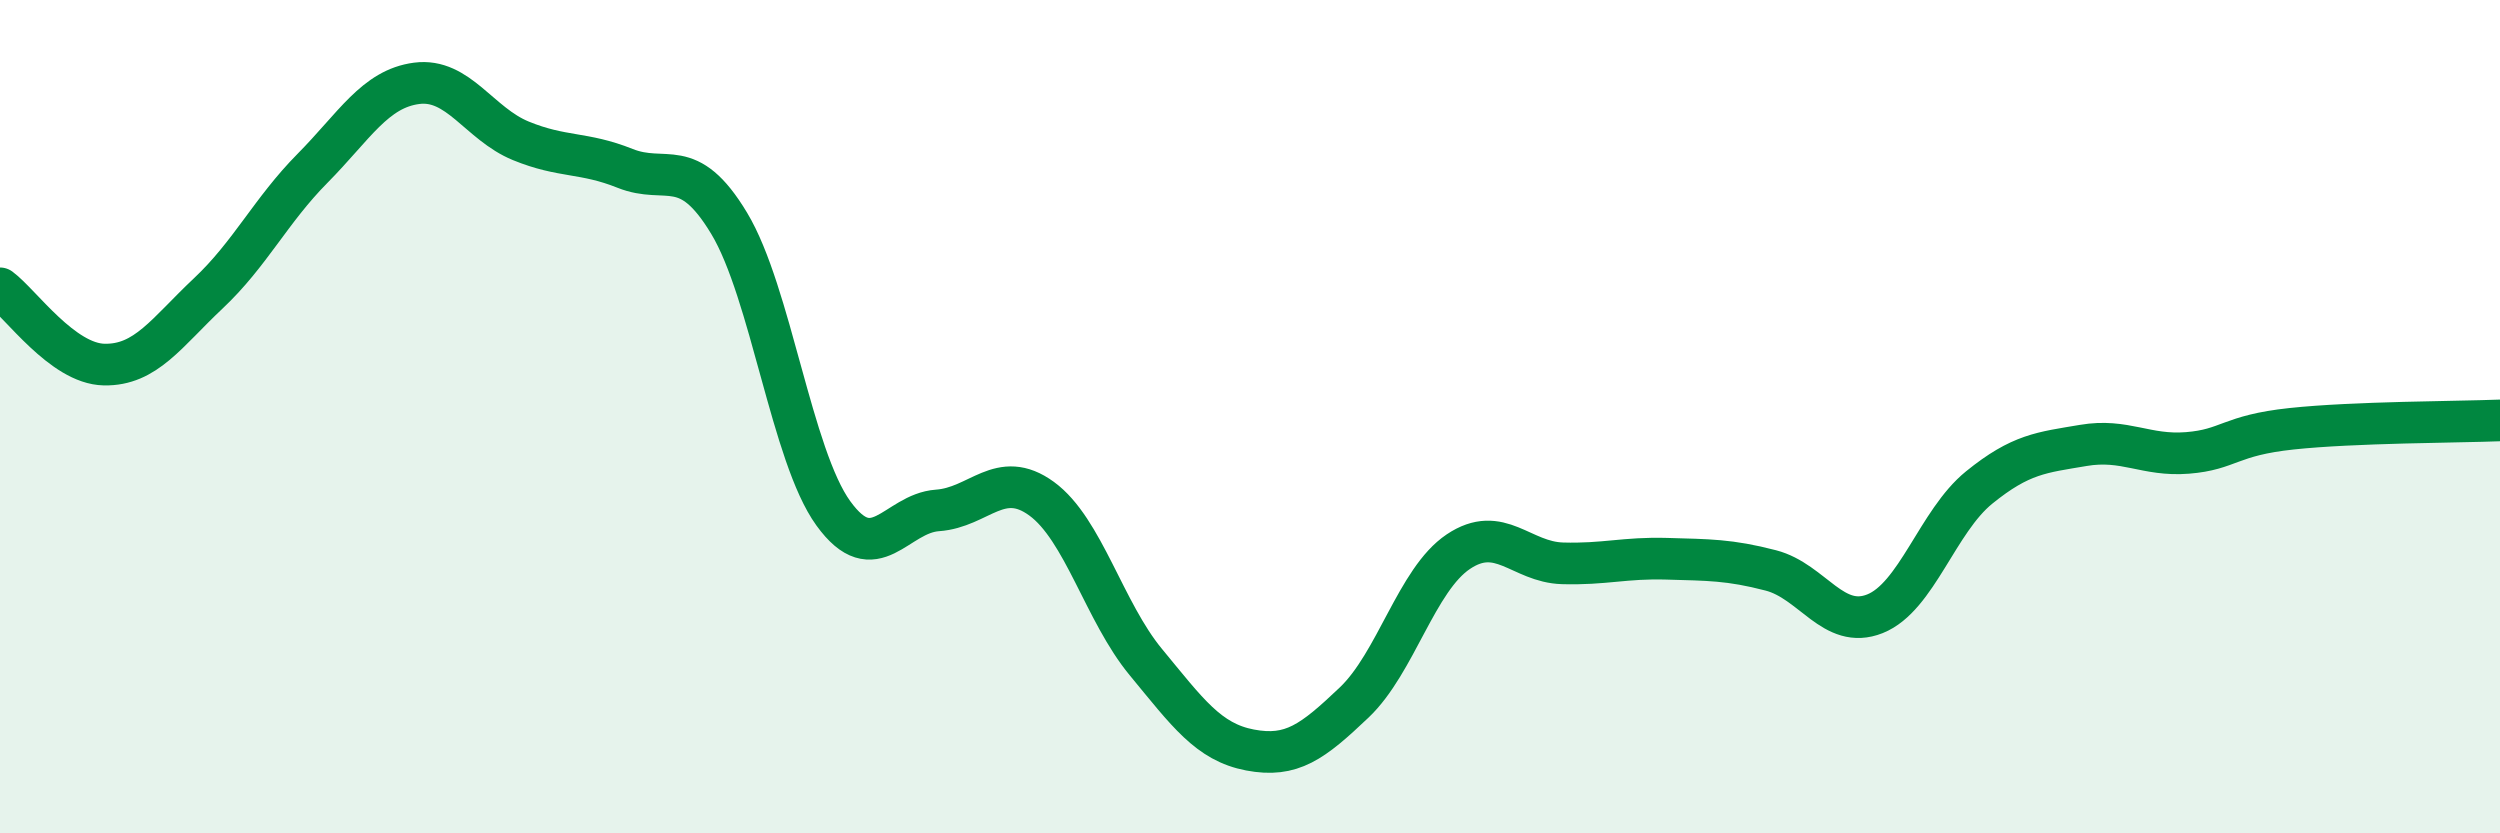
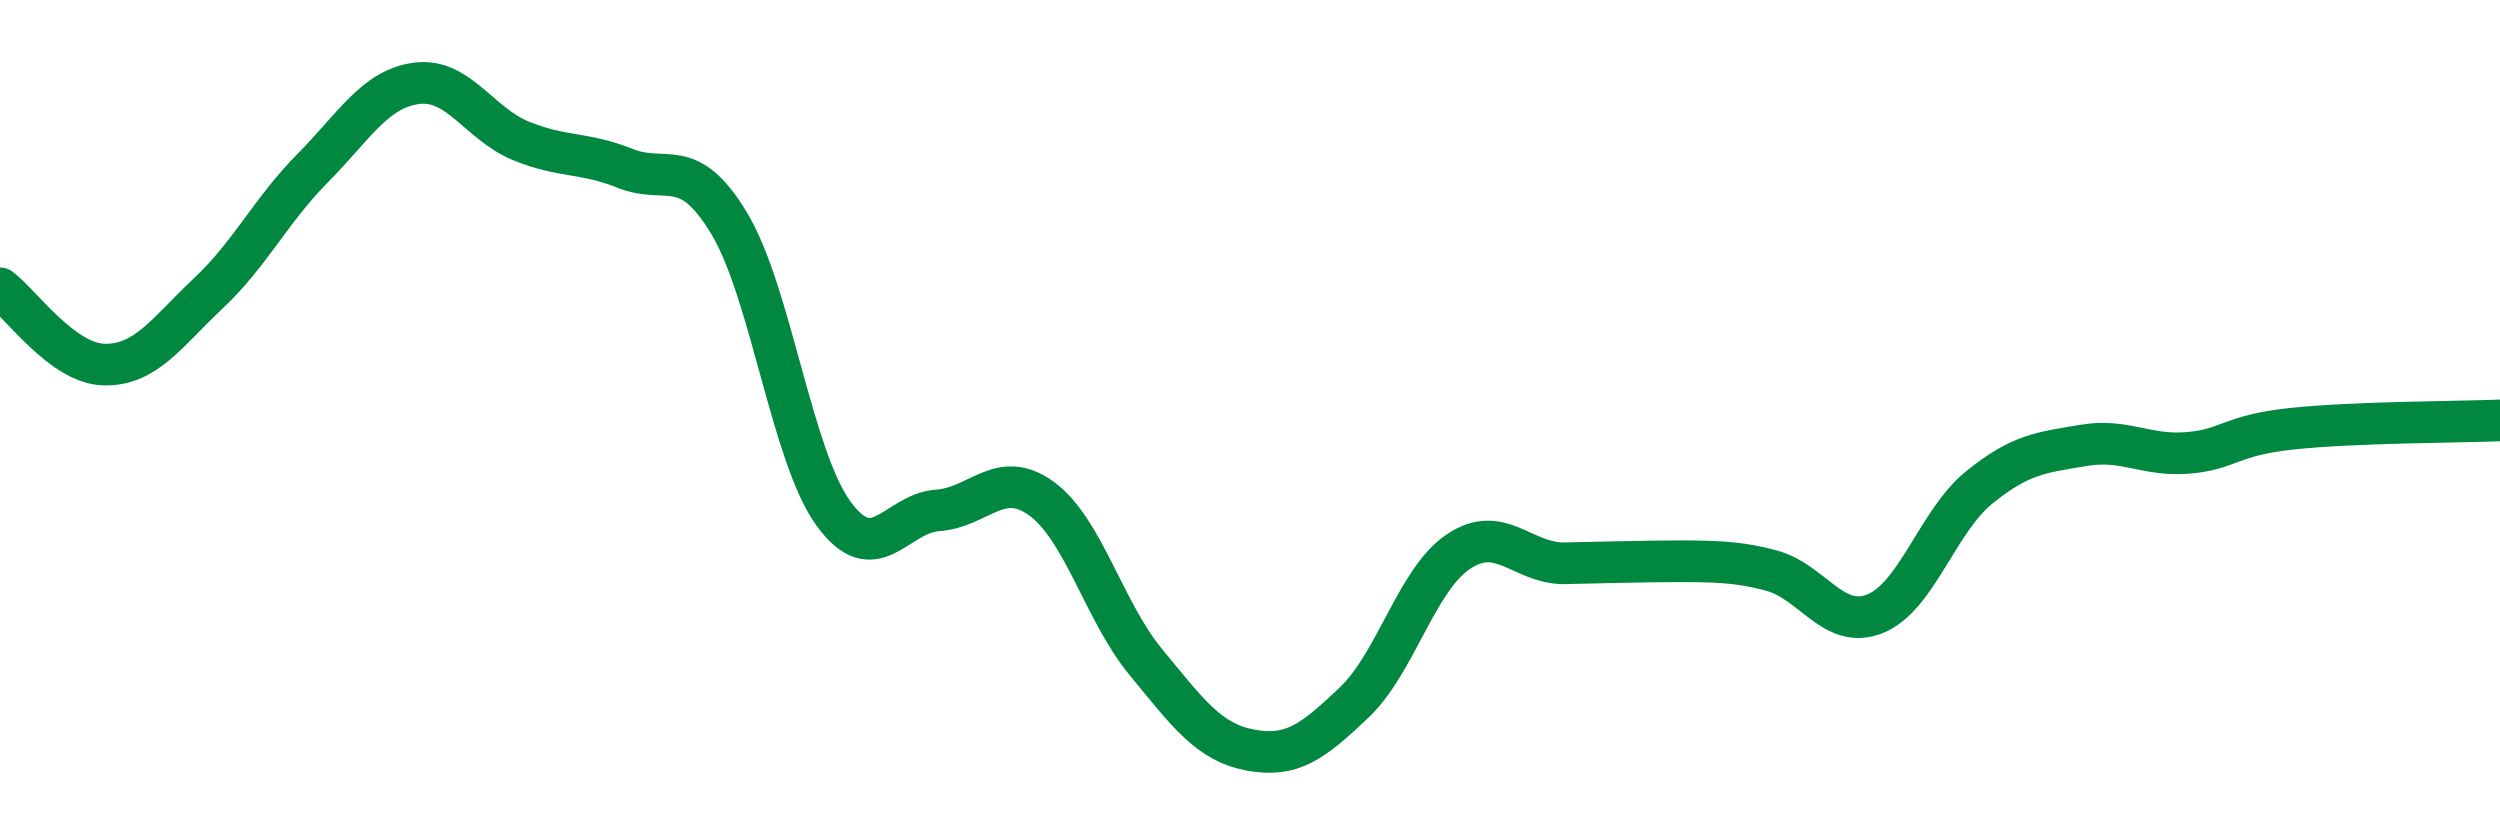
<svg xmlns="http://www.w3.org/2000/svg" width="60" height="20" viewBox="0 0 60 20">
-   <path d="M 0,6.92 C 0.5,7.29 1.5,8.73 2.5,8.75 C 3.5,8.77 4,7.98 5,7.04 C 6,6.1 6.5,5.05 7.5,4.04 C 8.5,3.03 9,2.13 10,2 C 11,1.87 11.5,2.97 12.5,3.38 C 13.5,3.79 14,3.64 15,4.04 C 16,4.44 16.5,3.7 17.5,5.36 C 18.5,7.02 19,10.94 20,12.32 C 21,13.7 21.5,12.32 22.5,12.25 C 23.5,12.18 24,11.24 25,11.97 C 26,12.7 26.5,14.68 27.5,15.89 C 28.5,17.1 29,17.81 30,18 C 31,18.19 31.5,17.81 32.5,16.86 C 33.5,15.91 34,13.91 35,13.24 C 36,12.57 36.5,13.49 37.5,13.52 C 38.5,13.55 39,13.38 40,13.41 C 41,13.44 41.5,13.43 42.5,13.69 C 43.5,13.95 44,15.13 45,14.73 C 46,14.33 46.5,12.51 47.5,11.7 C 48.5,10.89 49,10.86 50,10.69 C 51,10.52 51.5,10.95 52.5,10.87 C 53.5,10.79 53.5,10.45 55,10.29 C 56.5,10.13 59,10.13 60,10.09L60 20L0 20Z" fill="#008740" opacity="0.1" stroke-linecap="round" stroke-linejoin="round" />
-   <path d="M 0,6.92 C 0.5,7.29 1.5,8.73 2.5,8.75 C 3.5,8.77 4,7.98 5,7.04 C 6,6.1 6.5,5.05 7.5,4.04 C 8.5,3.03 9,2.13 10,2 C 11,1.87 11.5,2.97 12.5,3.38 C 13.5,3.79 14,3.64 15,4.04 C 16,4.44 16.5,3.7 17.5,5.36 C 18.5,7.02 19,10.94 20,12.32 C 21,13.7 21.5,12.32 22.5,12.25 C 23.5,12.18 24,11.24 25,11.97 C 26,12.7 26.5,14.68 27.5,15.89 C 28.5,17.1 29,17.81 30,18 C 31,18.19 31.5,17.81 32.5,16.86 C 33.5,15.91 34,13.91 35,13.24 C 36,12.57 36.5,13.49 37.5,13.52 C 38.5,13.55 39,13.38 40,13.41 C 41,13.44 41.5,13.43 42.5,13.69 C 43.5,13.95 44,15.13 45,14.73 C 46,14.33 46.5,12.51 47.5,11.7 C 48.5,10.89 49,10.86 50,10.69 C 51,10.52 51.5,10.95 52.5,10.87 C 53.5,10.79 53.5,10.45 55,10.29 C 56.5,10.13 59,10.13 60,10.09" stroke="#008740" stroke-width="1" fill="none" stroke-linecap="round" stroke-linejoin="round" />
+   <path d="M 0,6.92 C 0.5,7.29 1.5,8.73 2.5,8.75 C 3.5,8.77 4,7.98 5,7.04 C 6,6.1 6.5,5.05 7.5,4.04 C 8.5,3.03 9,2.13 10,2 C 11,1.87 11.5,2.97 12.5,3.38 C 13.5,3.79 14,3.64 15,4.04 C 16,4.44 16.5,3.7 17.5,5.36 C 18.5,7.02 19,10.94 20,12.32 C 21,13.7 21.5,12.32 22.5,12.25 C 23.5,12.18 24,11.24 25,11.97 C 26,12.7 26.5,14.68 27.5,15.89 C 28.5,17.1 29,17.81 30,18 C 31,18.19 31.5,17.81 32.5,16.86 C 33.5,15.91 34,13.91 35,13.24 C 36,12.57 36.5,13.49 37.5,13.52 C 41,13.44 41.5,13.43 42.5,13.69 C 43.5,13.95 44,15.13 45,14.73 C 46,14.33 46.5,12.51 47.5,11.7 C 48.5,10.89 49,10.86 50,10.69 C 51,10.52 51.5,10.95 52.5,10.87 C 53.5,10.79 53.5,10.45 55,10.29 C 56.5,10.13 59,10.13 60,10.09" stroke="#008740" stroke-width="1" fill="none" stroke-linecap="round" stroke-linejoin="round" />
</svg>